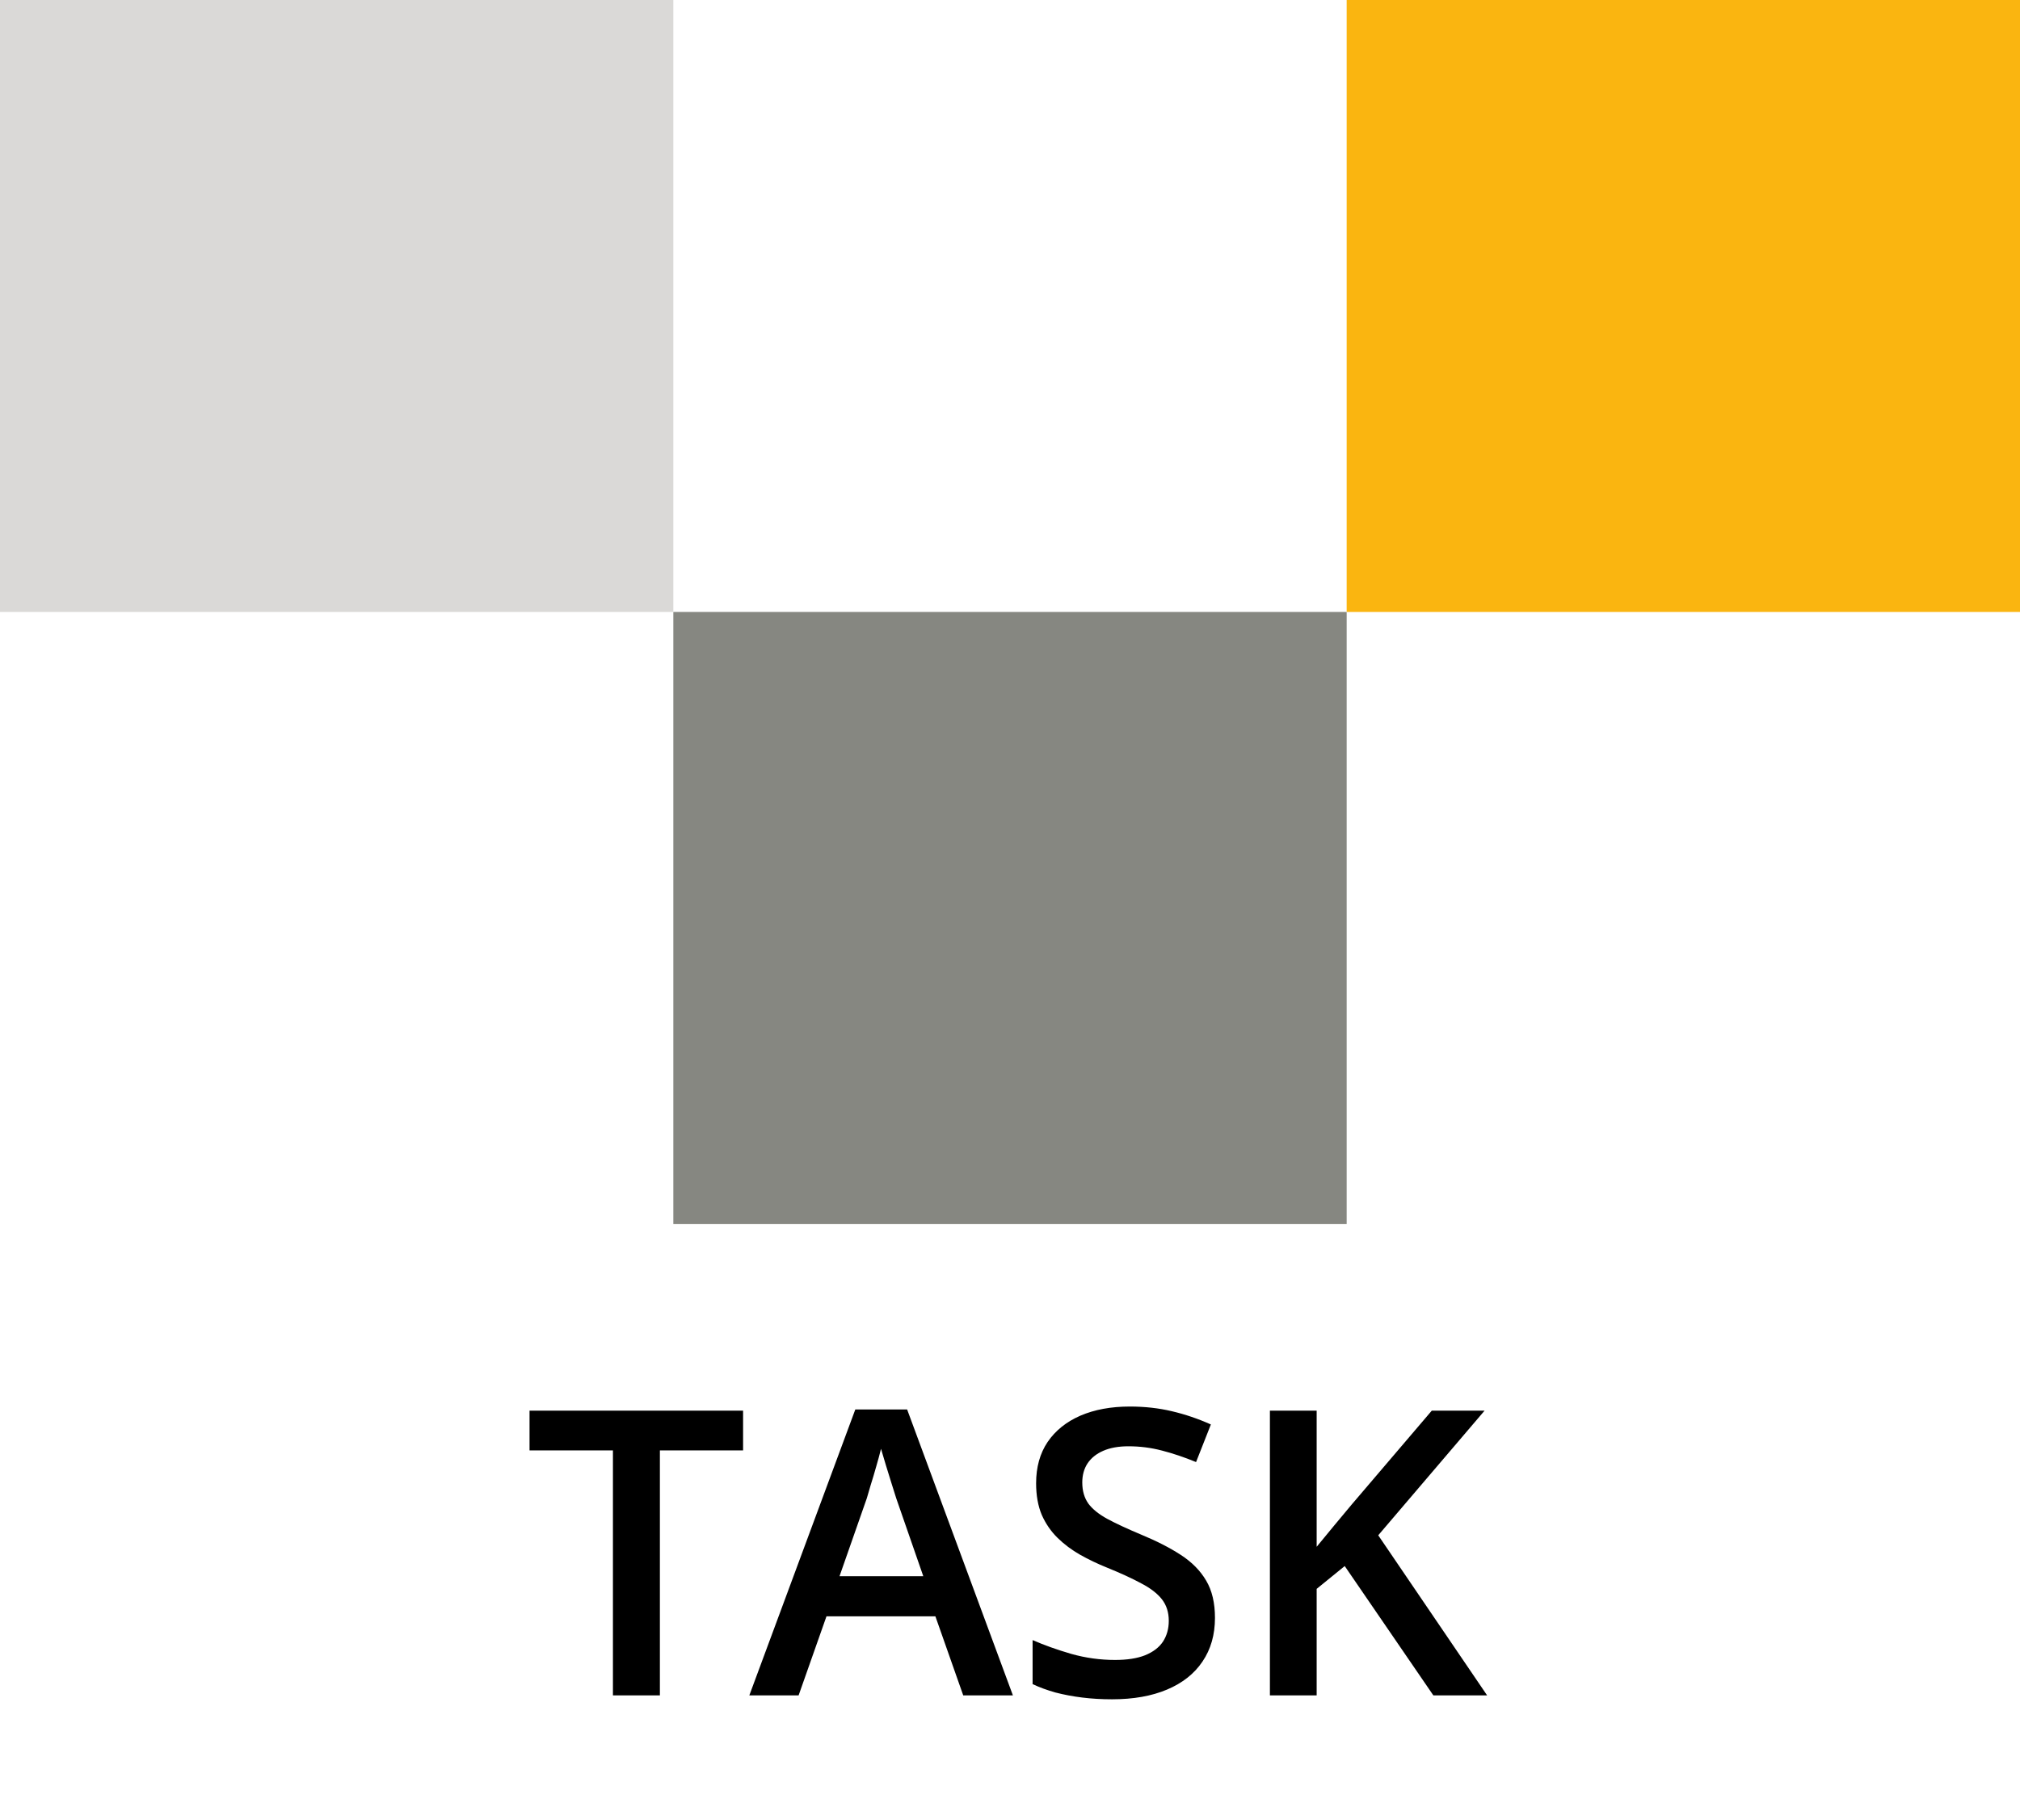
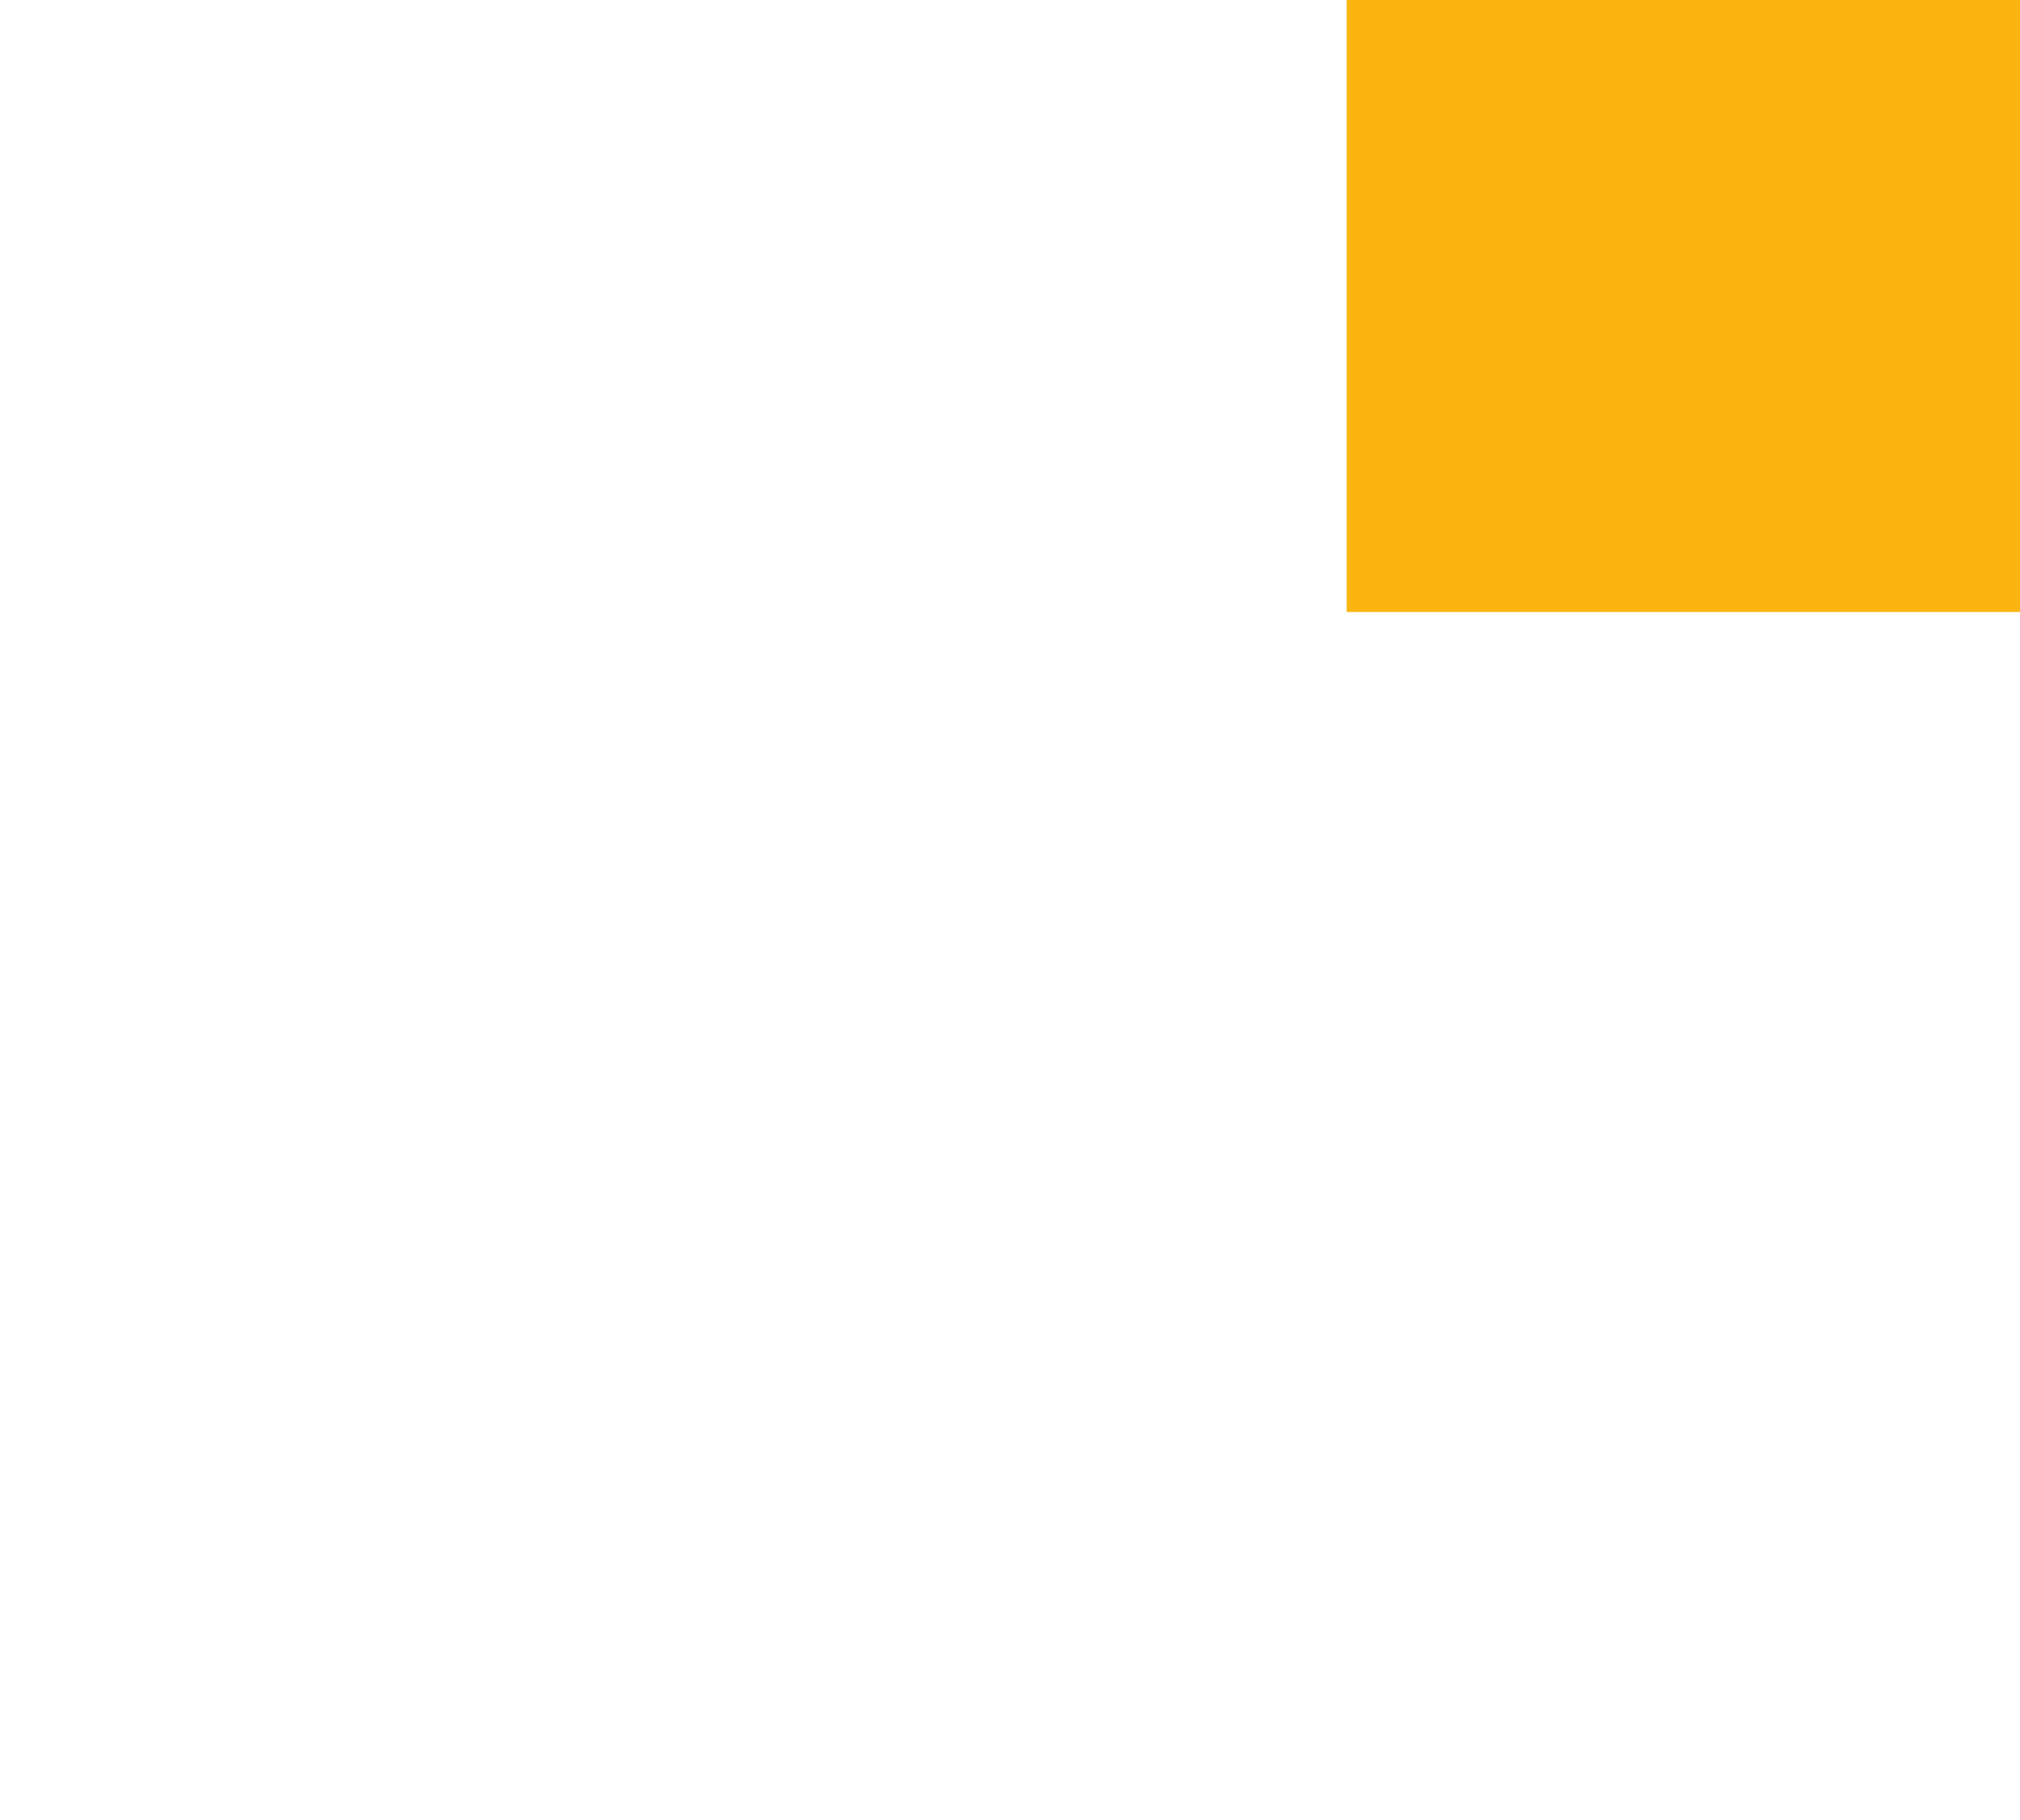
<svg xmlns="http://www.w3.org/2000/svg" width="81" height="73" viewBox="0 0 81 73" fill="none">
-   <path d="M26.461 68H24.578V58.172H21.234V56.578H29.797V58.172H26.461V68ZM38.625 68L37.508 64.828H33.141L32.023 68H30.047L34.297 56.531H36.375L40.617 68H38.625ZM37.023 63.219L35.938 60.094C35.896 59.958 35.836 59.768 35.758 59.523C35.68 59.273 35.602 59.021 35.523 58.766C35.445 58.505 35.38 58.286 35.328 58.109C35.276 58.323 35.211 58.562 35.133 58.828C35.06 59.089 34.987 59.333 34.914 59.562C34.846 59.792 34.794 59.969 34.758 60.094L33.664 63.219H37.023ZM48.719 64.891C48.719 65.568 48.552 66.151 48.219 66.641C47.891 67.13 47.417 67.505 46.797 67.766C46.182 68.026 45.448 68.156 44.594 68.156C44.177 68.156 43.779 68.133 43.398 68.086C43.018 68.039 42.659 67.971 42.32 67.883C41.987 67.789 41.682 67.677 41.406 67.547V65.781C41.87 65.984 42.388 66.169 42.961 66.336C43.534 66.497 44.117 66.578 44.711 66.578C45.195 66.578 45.596 66.516 45.914 66.391C46.237 66.26 46.477 66.078 46.633 65.844C46.789 65.604 46.867 65.326 46.867 65.008C46.867 64.669 46.776 64.383 46.594 64.148C46.411 63.914 46.135 63.7 45.766 63.508C45.401 63.31 44.943 63.099 44.391 62.875C44.016 62.724 43.656 62.552 43.312 62.359C42.974 62.167 42.672 61.94 42.406 61.68C42.141 61.419 41.93 61.112 41.773 60.758C41.622 60.398 41.547 59.977 41.547 59.492C41.547 58.846 41.7 58.294 42.008 57.836C42.32 57.378 42.758 57.026 43.32 56.781C43.888 56.536 44.55 56.414 45.305 56.414C45.904 56.414 46.466 56.477 46.992 56.602C47.523 56.727 48.044 56.904 48.555 57.133L47.961 58.641C47.492 58.448 47.036 58.294 46.594 58.18C46.156 58.065 45.708 58.008 45.25 58.008C44.854 58.008 44.518 58.068 44.242 58.188C43.966 58.307 43.755 58.477 43.609 58.695C43.469 58.909 43.398 59.164 43.398 59.461C43.398 59.794 43.479 60.075 43.641 60.305C43.807 60.529 44.062 60.734 44.406 60.922C44.755 61.109 45.203 61.318 45.75 61.547C46.38 61.807 46.914 62.081 47.352 62.367C47.794 62.654 48.133 62.997 48.367 63.398C48.602 63.794 48.719 64.292 48.719 64.891ZM59.633 68H57.477L53.922 62.812L52.797 63.727V68H50.922V56.578H52.797V62.039C53.026 61.758 53.258 61.477 53.492 61.195C53.727 60.914 53.961 60.633 54.195 60.352L57.414 56.578H59.531L55.266 61.578L59.633 68Z" fill="black" />
-   <rect width="27" height="24.545" fill="#DAD9D7" />
-   <rect x="27" y="24.545" width="27" height="24.545" fill="#868781" />
  <rect x="54" width="27" height="24.545" fill="#FAB510" />
</svg>